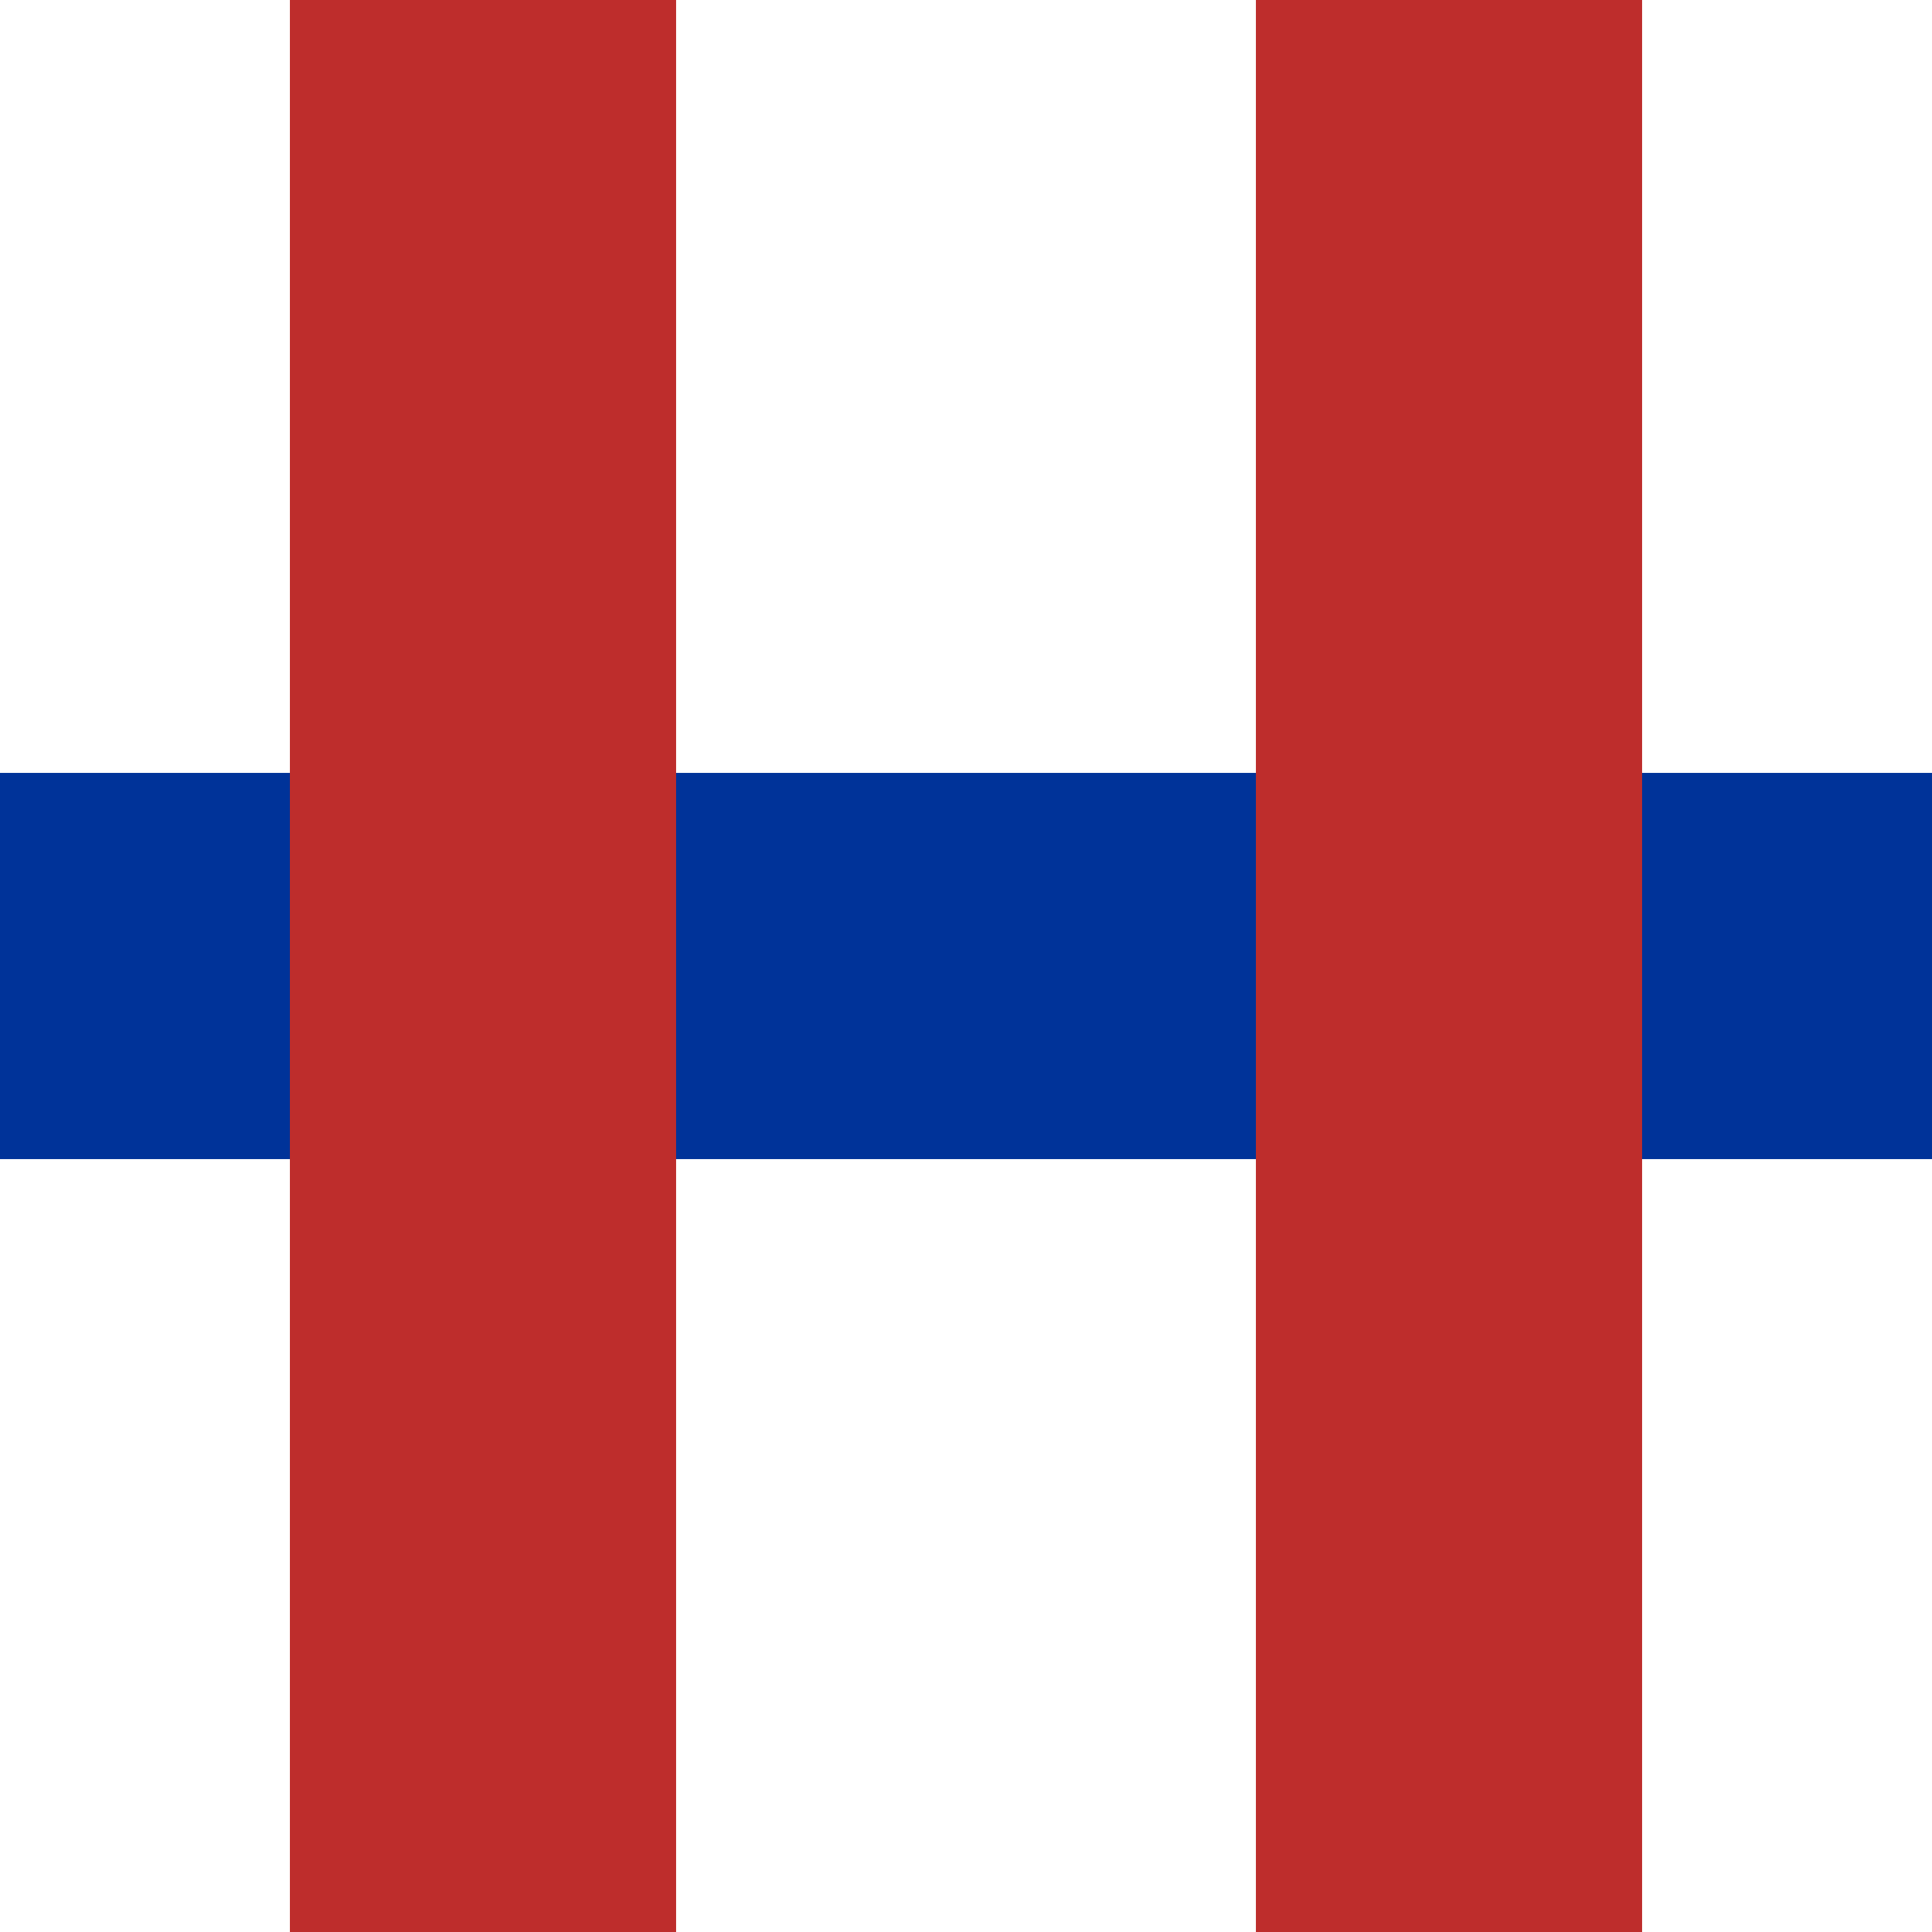
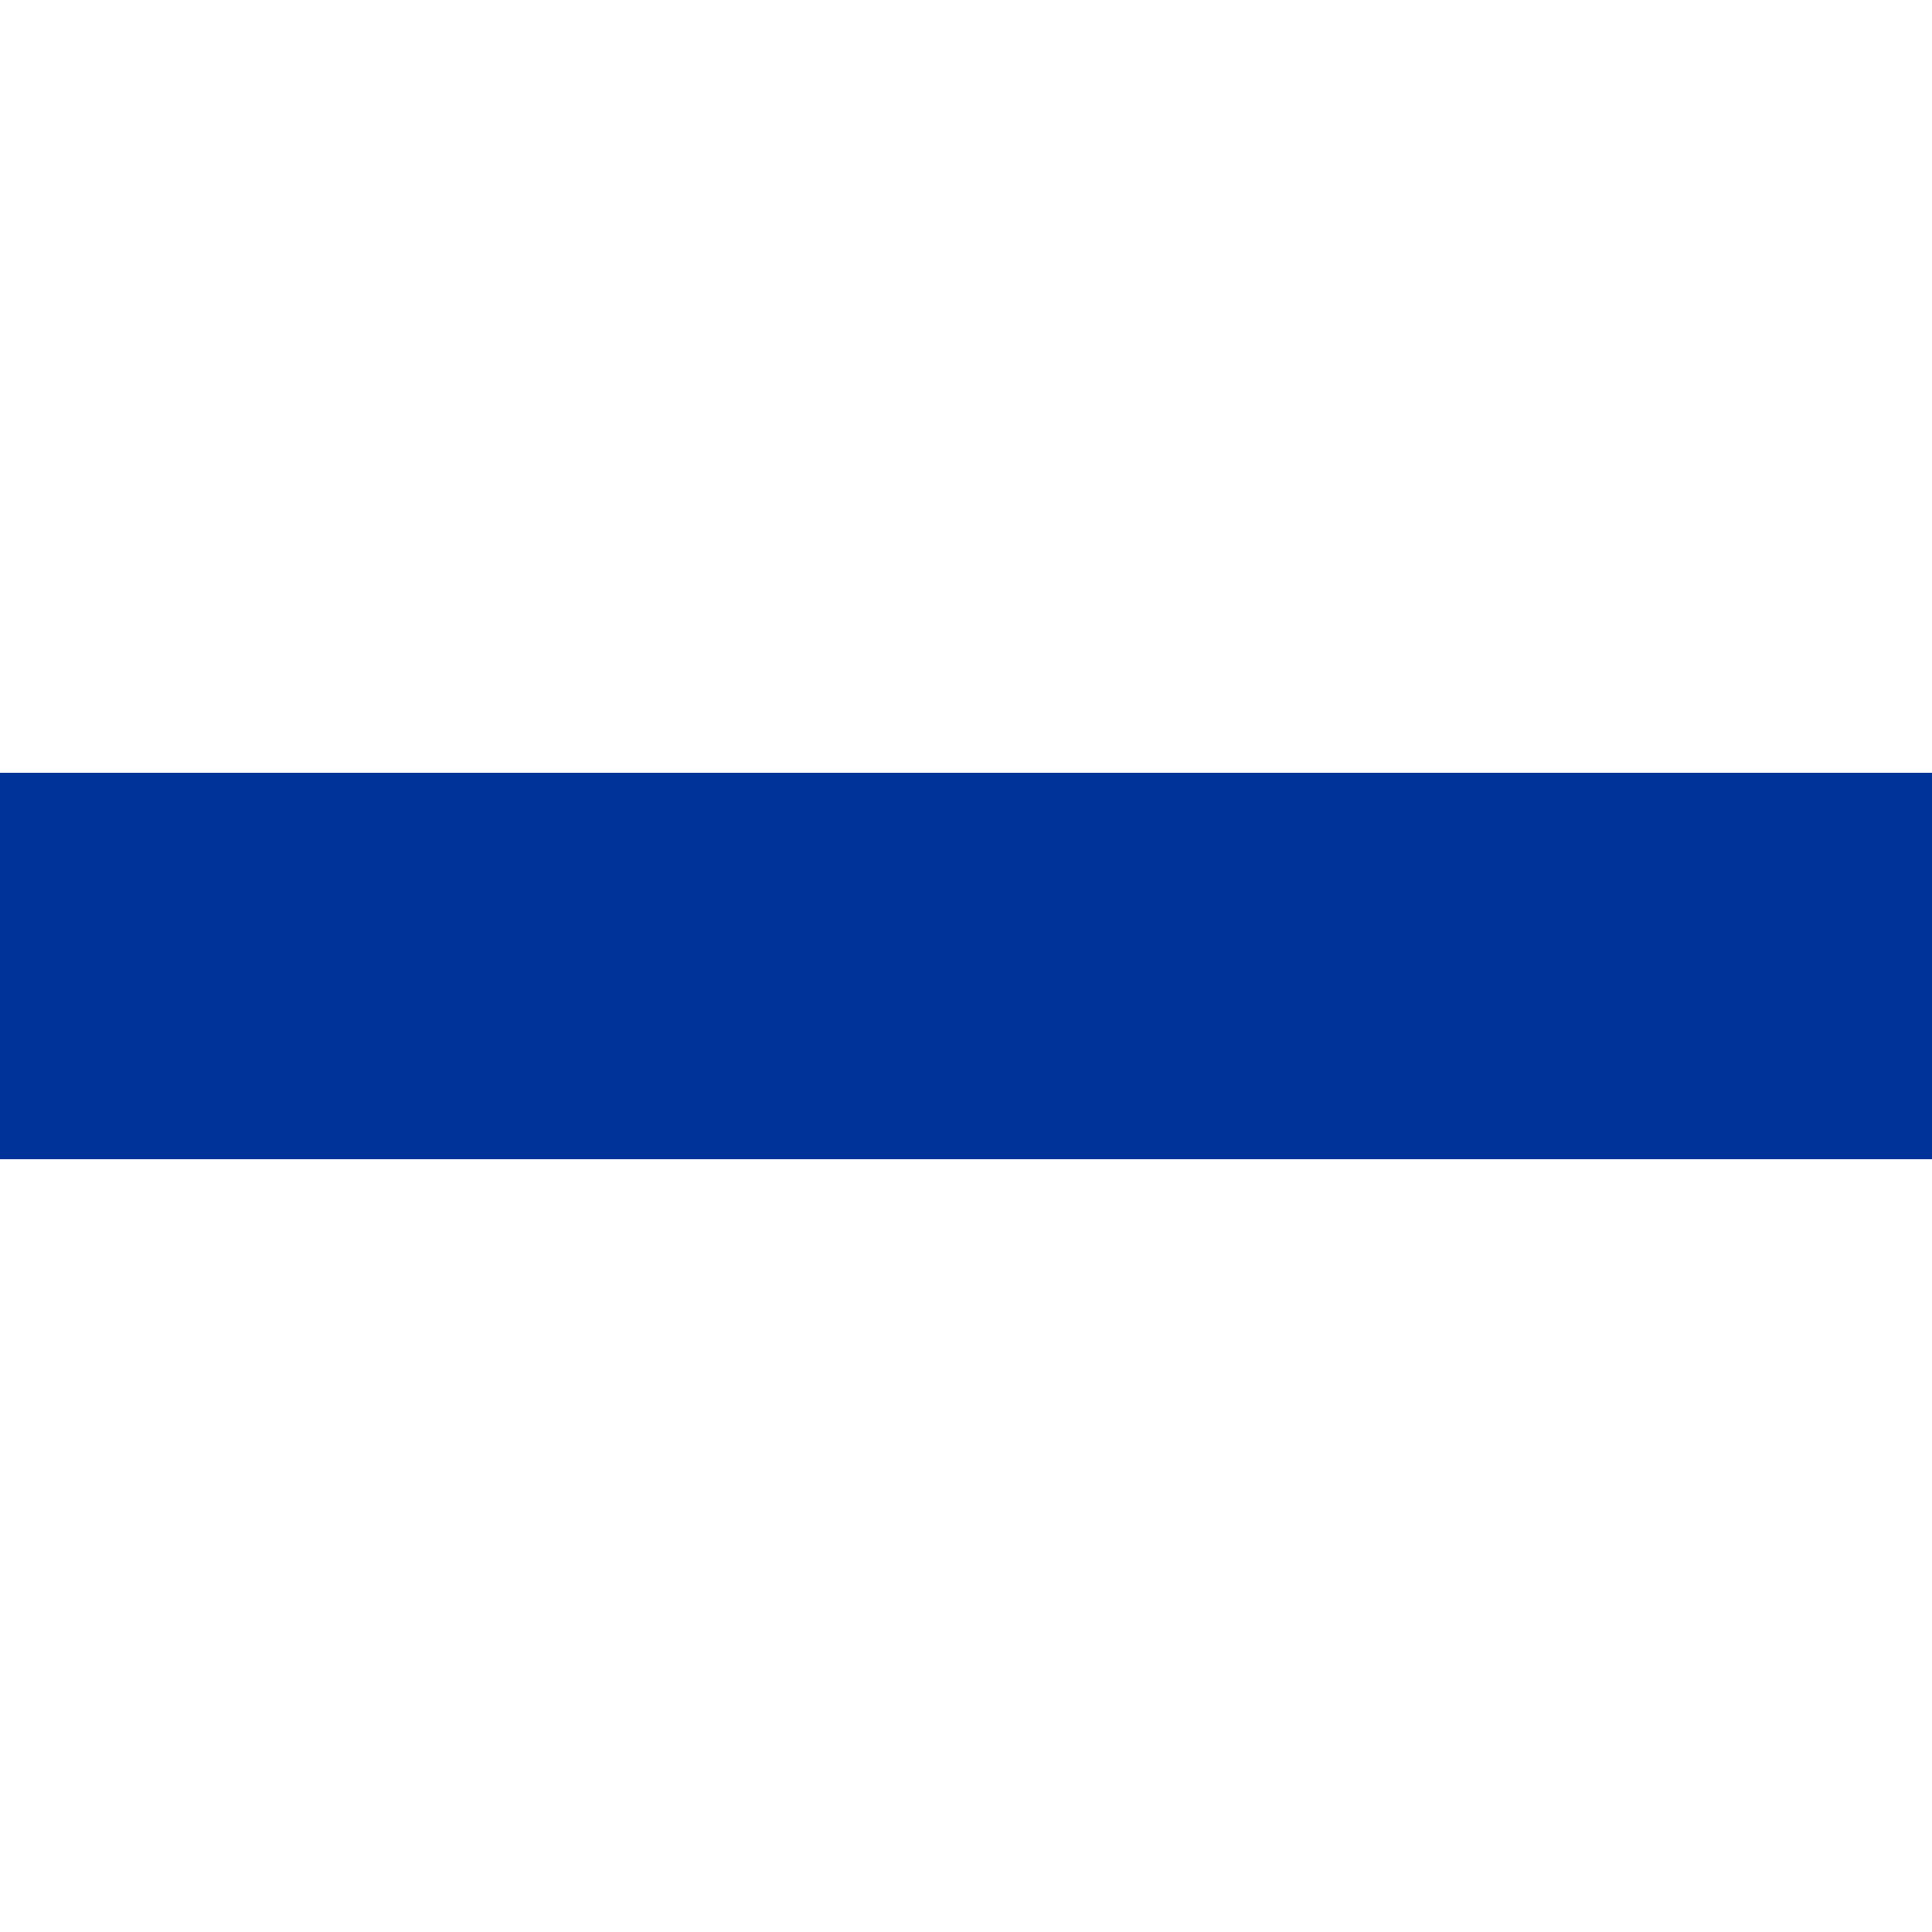
<svg xmlns="http://www.w3.org/2000/svg" width="500" height="500">
  <title>mvKRZ</title>
  <g stroke-width="100">
    <path stroke="#003399" d="M 0,250 H 500" />
-     <path stroke="#BE2D2C" d="M 125,0 V 500 m 250,0 V 0" />
  </g>
</svg>